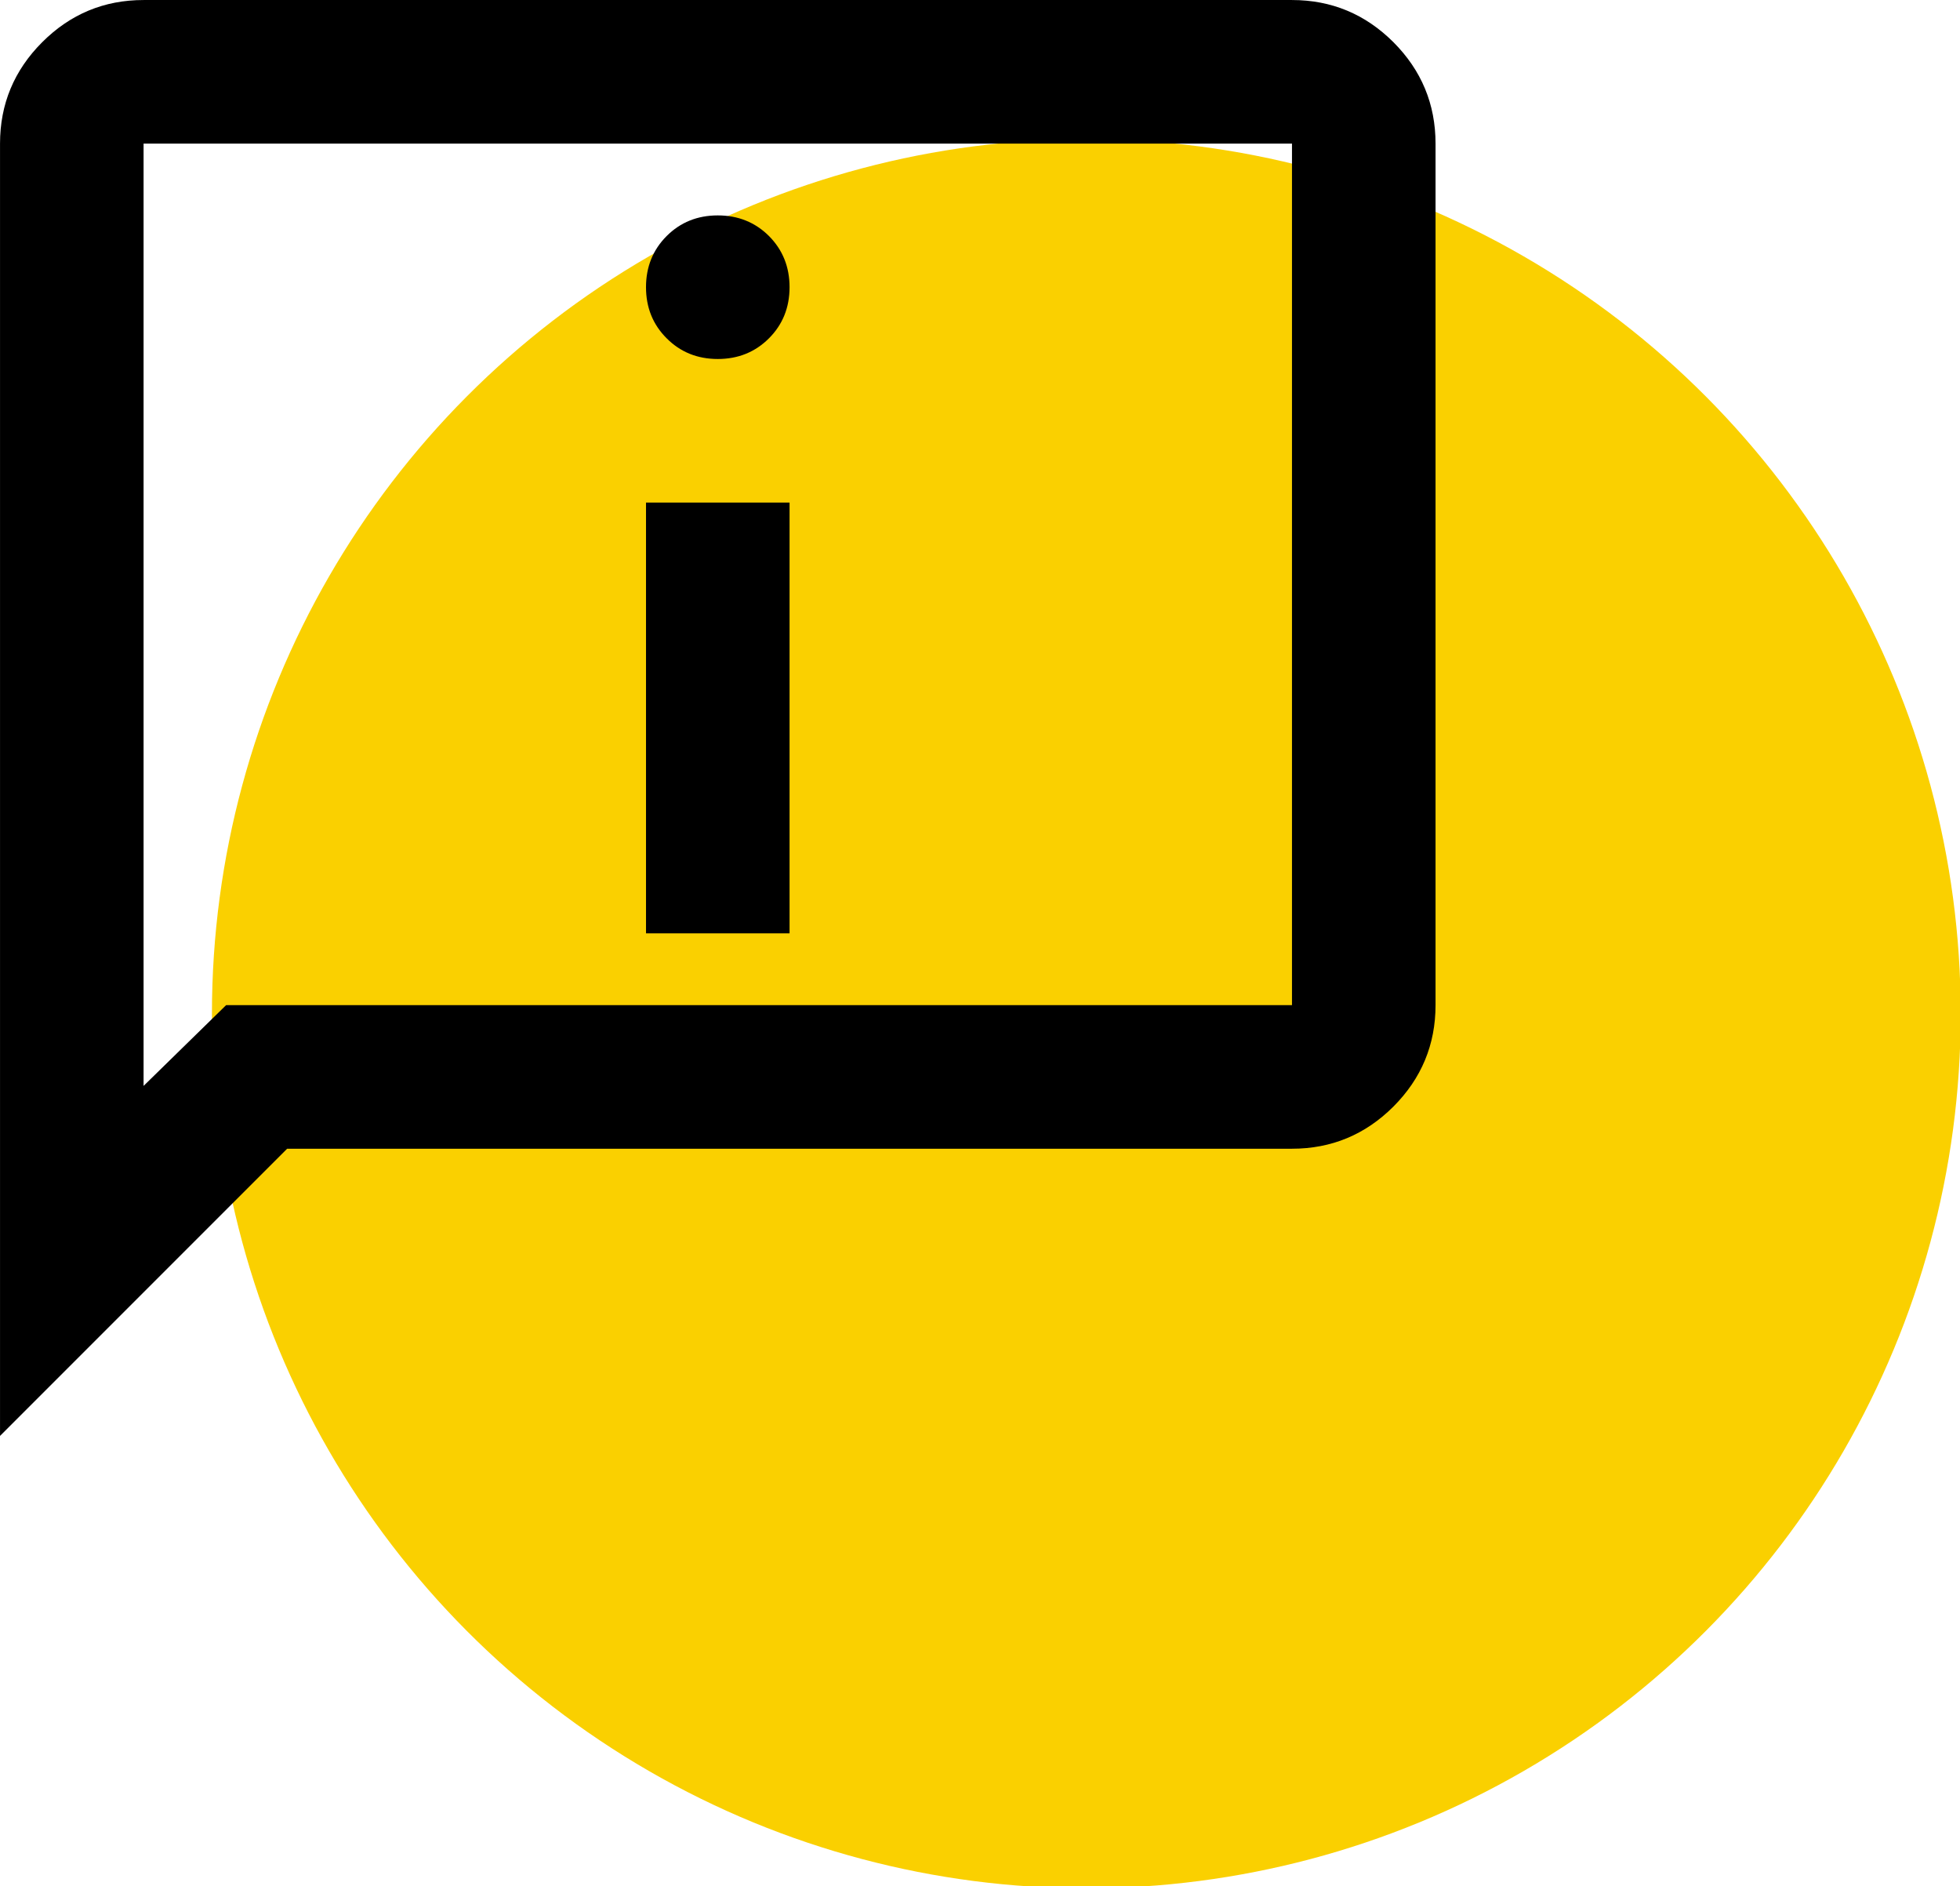
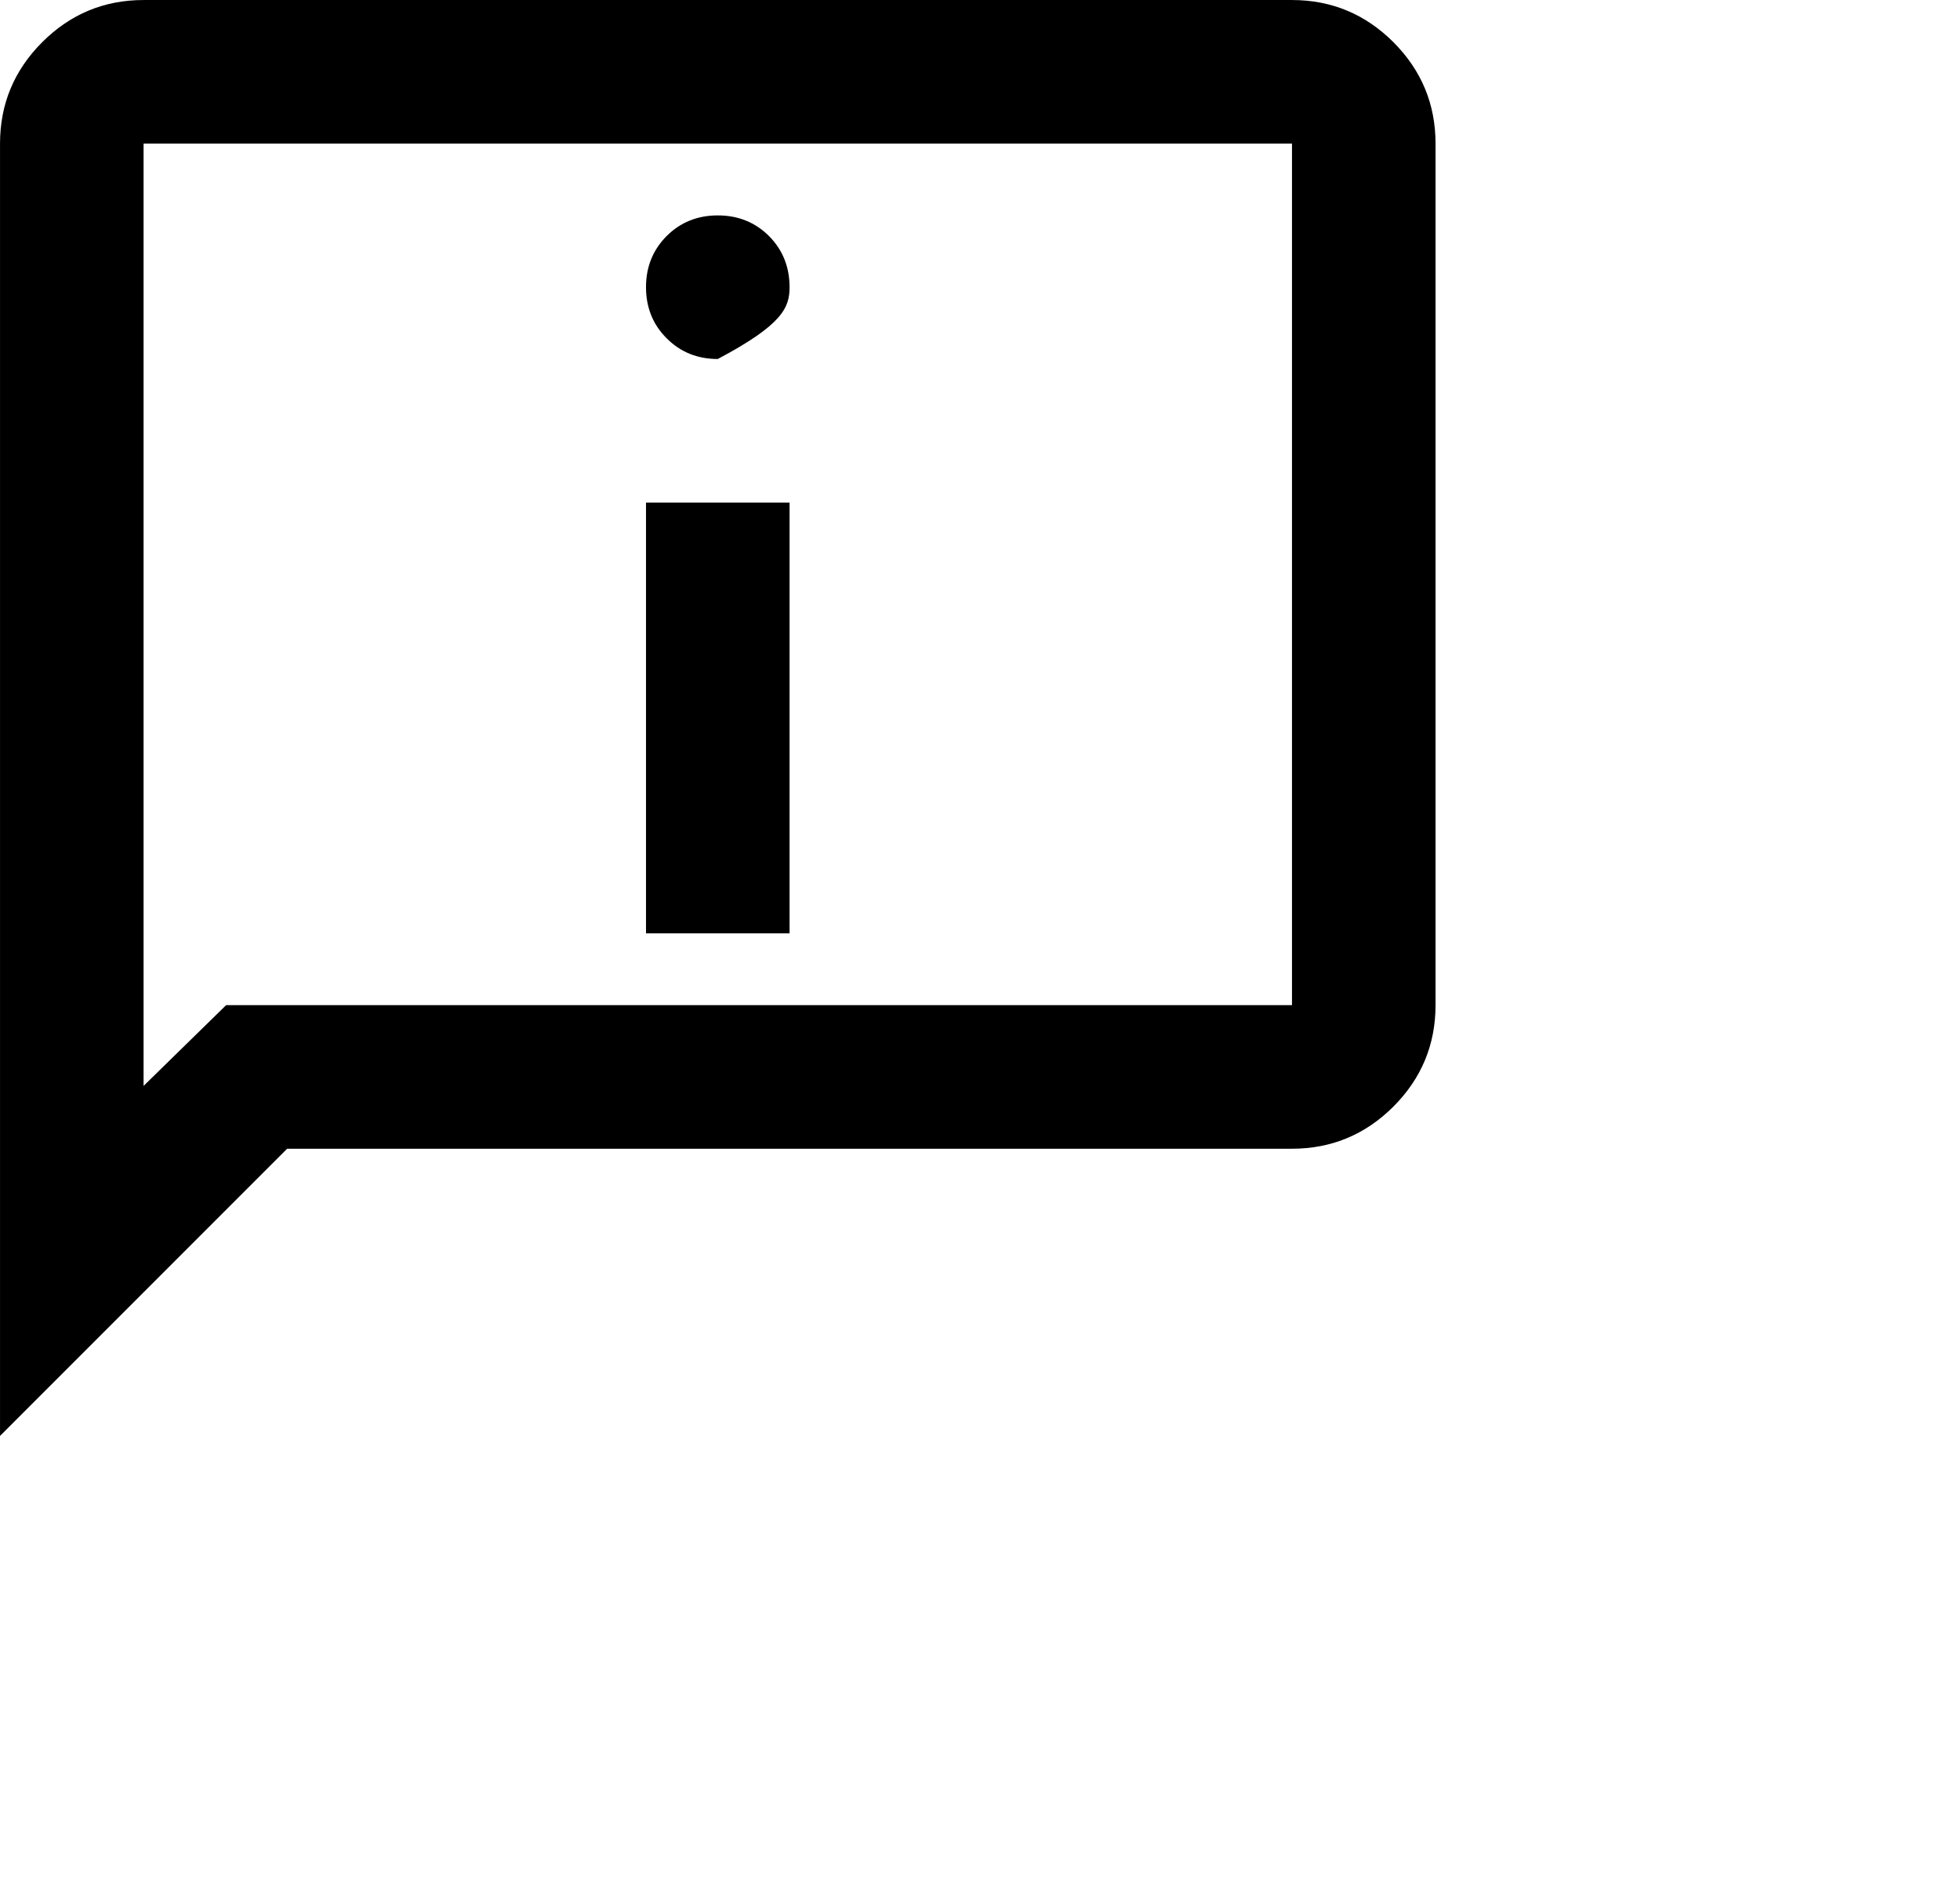
<svg xmlns="http://www.w3.org/2000/svg" width="100%" height="100%" viewBox="0 0 79 76" version="1.1" xml:space="preserve" style="fill-rule:evenodd;clip-rule:evenodd;stroke-linejoin:round;stroke-miterlimit:2;">
  <g transform="matrix(1.235,0,0,1.235,-16.071,-14.098)">
-     <circle cx="48.467" cy="44.49" r="28.537" style="fill:rgb(250,208,0);" />
-   </g>
+     </g>
  <g transform="matrix(2.893,0,0,2.893,-5.785,-5.785)">
-     <path d="M12,7C12.283,7 12.521,6.904 12.713,6.712C12.904,6.521 13,6.283 13,6C13,5.717 12.904,5.479 12.713,5.287C12.521,5.096 12.283,5 12,5C11.717,5 11.479,5.096 11.288,5.287C11.096,5.479 11,5.717 11,6C11,6.283 11.096,6.521 11.288,6.712C11.479,6.904 11.717,7 12,7ZM11,15L13,15L13,9L11,9L11,15ZM2,22L2,4C2,3.45 2.196,2.979 2.588,2.587C2.979,2.196 3.45,2 4,2L20,2C20.55,2 21.021,2.196 21.413,2.587C21.804,2.979 22,3.45 22,4L22,16C22,16.55 21.804,17.021 21.413,17.413C21.021,17.804 20.55,18 20,18L6,18L2,22ZM5.15,16L20,16L20,4L4,4L4,17.125L5.15,16ZM4,16L4,4L4,16Z" style="fill-rule:nonzero;" />
+     <path d="M12,7C12.904,6.521 13,6.283 13,6C13,5.717 12.904,5.479 12.713,5.287C12.521,5.096 12.283,5 12,5C11.717,5 11.479,5.096 11.288,5.287C11.096,5.479 11,5.717 11,6C11,6.283 11.096,6.521 11.288,6.712C11.479,6.904 11.717,7 12,7ZM11,15L13,15L13,9L11,9L11,15ZM2,22L2,4C2,3.45 2.196,2.979 2.588,2.587C2.979,2.196 3.45,2 4,2L20,2C20.55,2 21.021,2.196 21.413,2.587C21.804,2.979 22,3.45 22,4L22,16C22,16.55 21.804,17.021 21.413,17.413C21.021,17.804 20.55,18 20,18L6,18L2,22ZM5.15,16L20,16L20,4L4,4L4,17.125L5.15,16ZM4,16L4,4L4,16Z" style="fill-rule:nonzero;" />
  </g>
</svg>